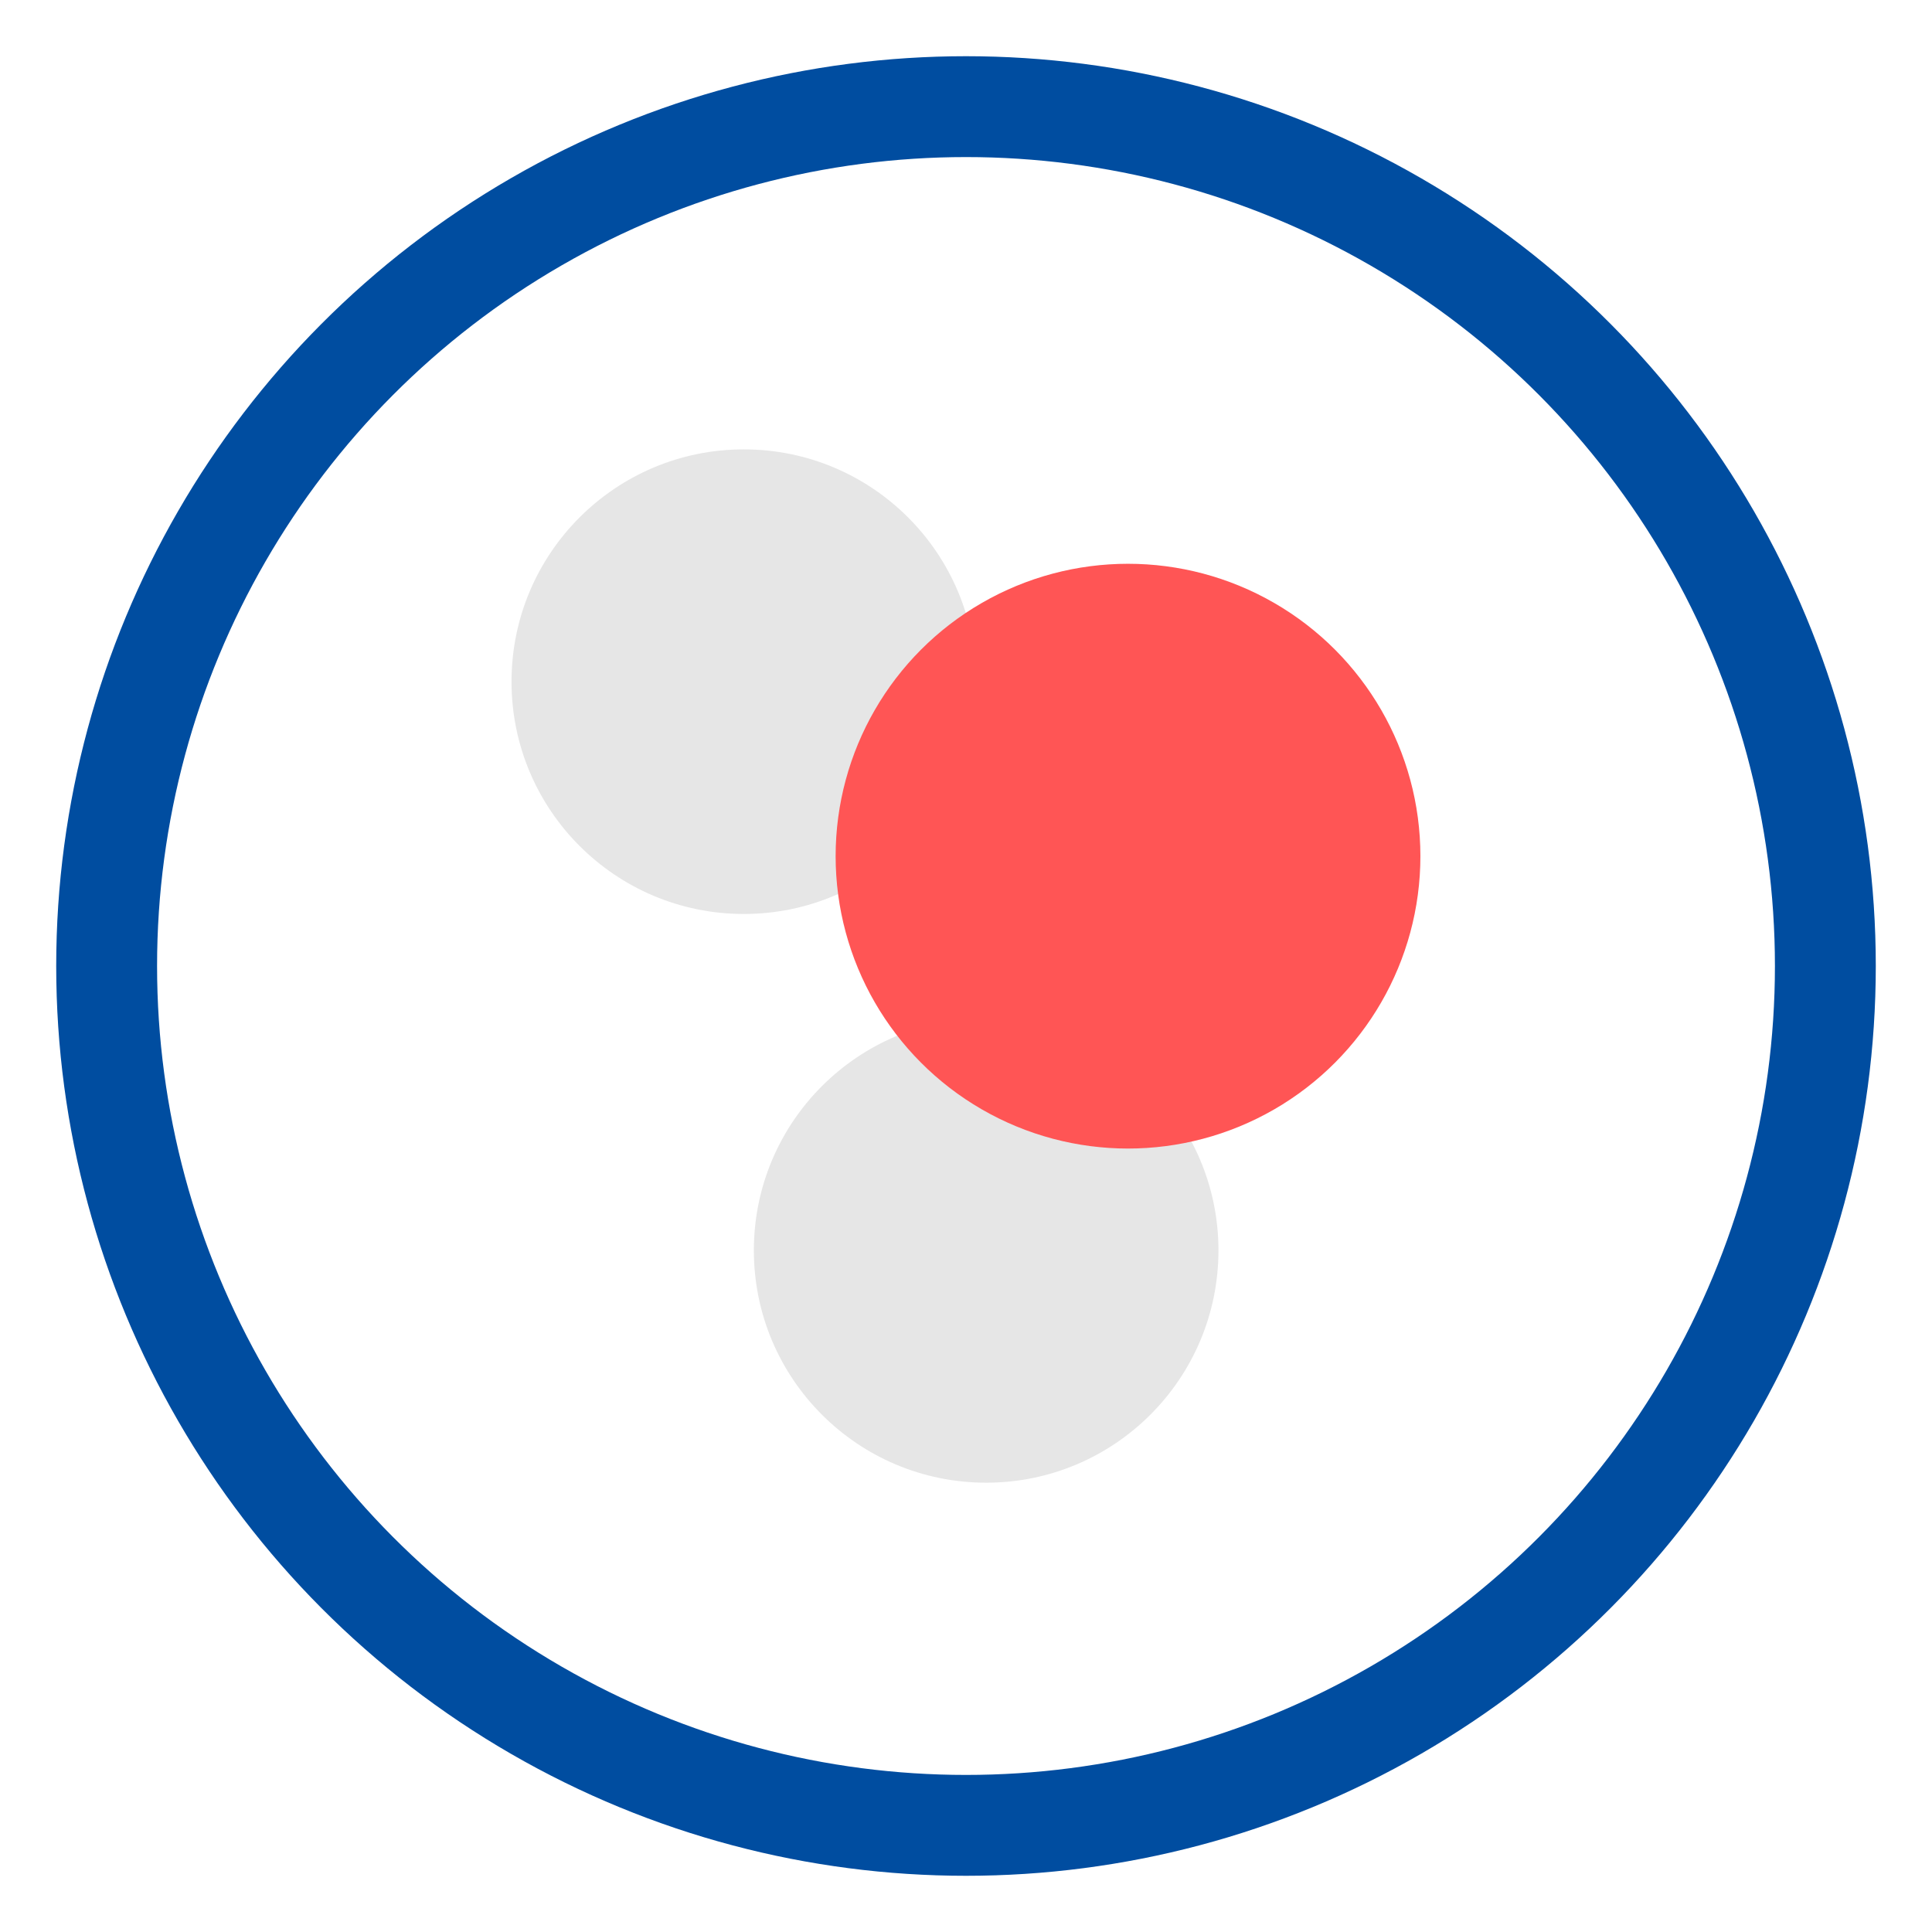
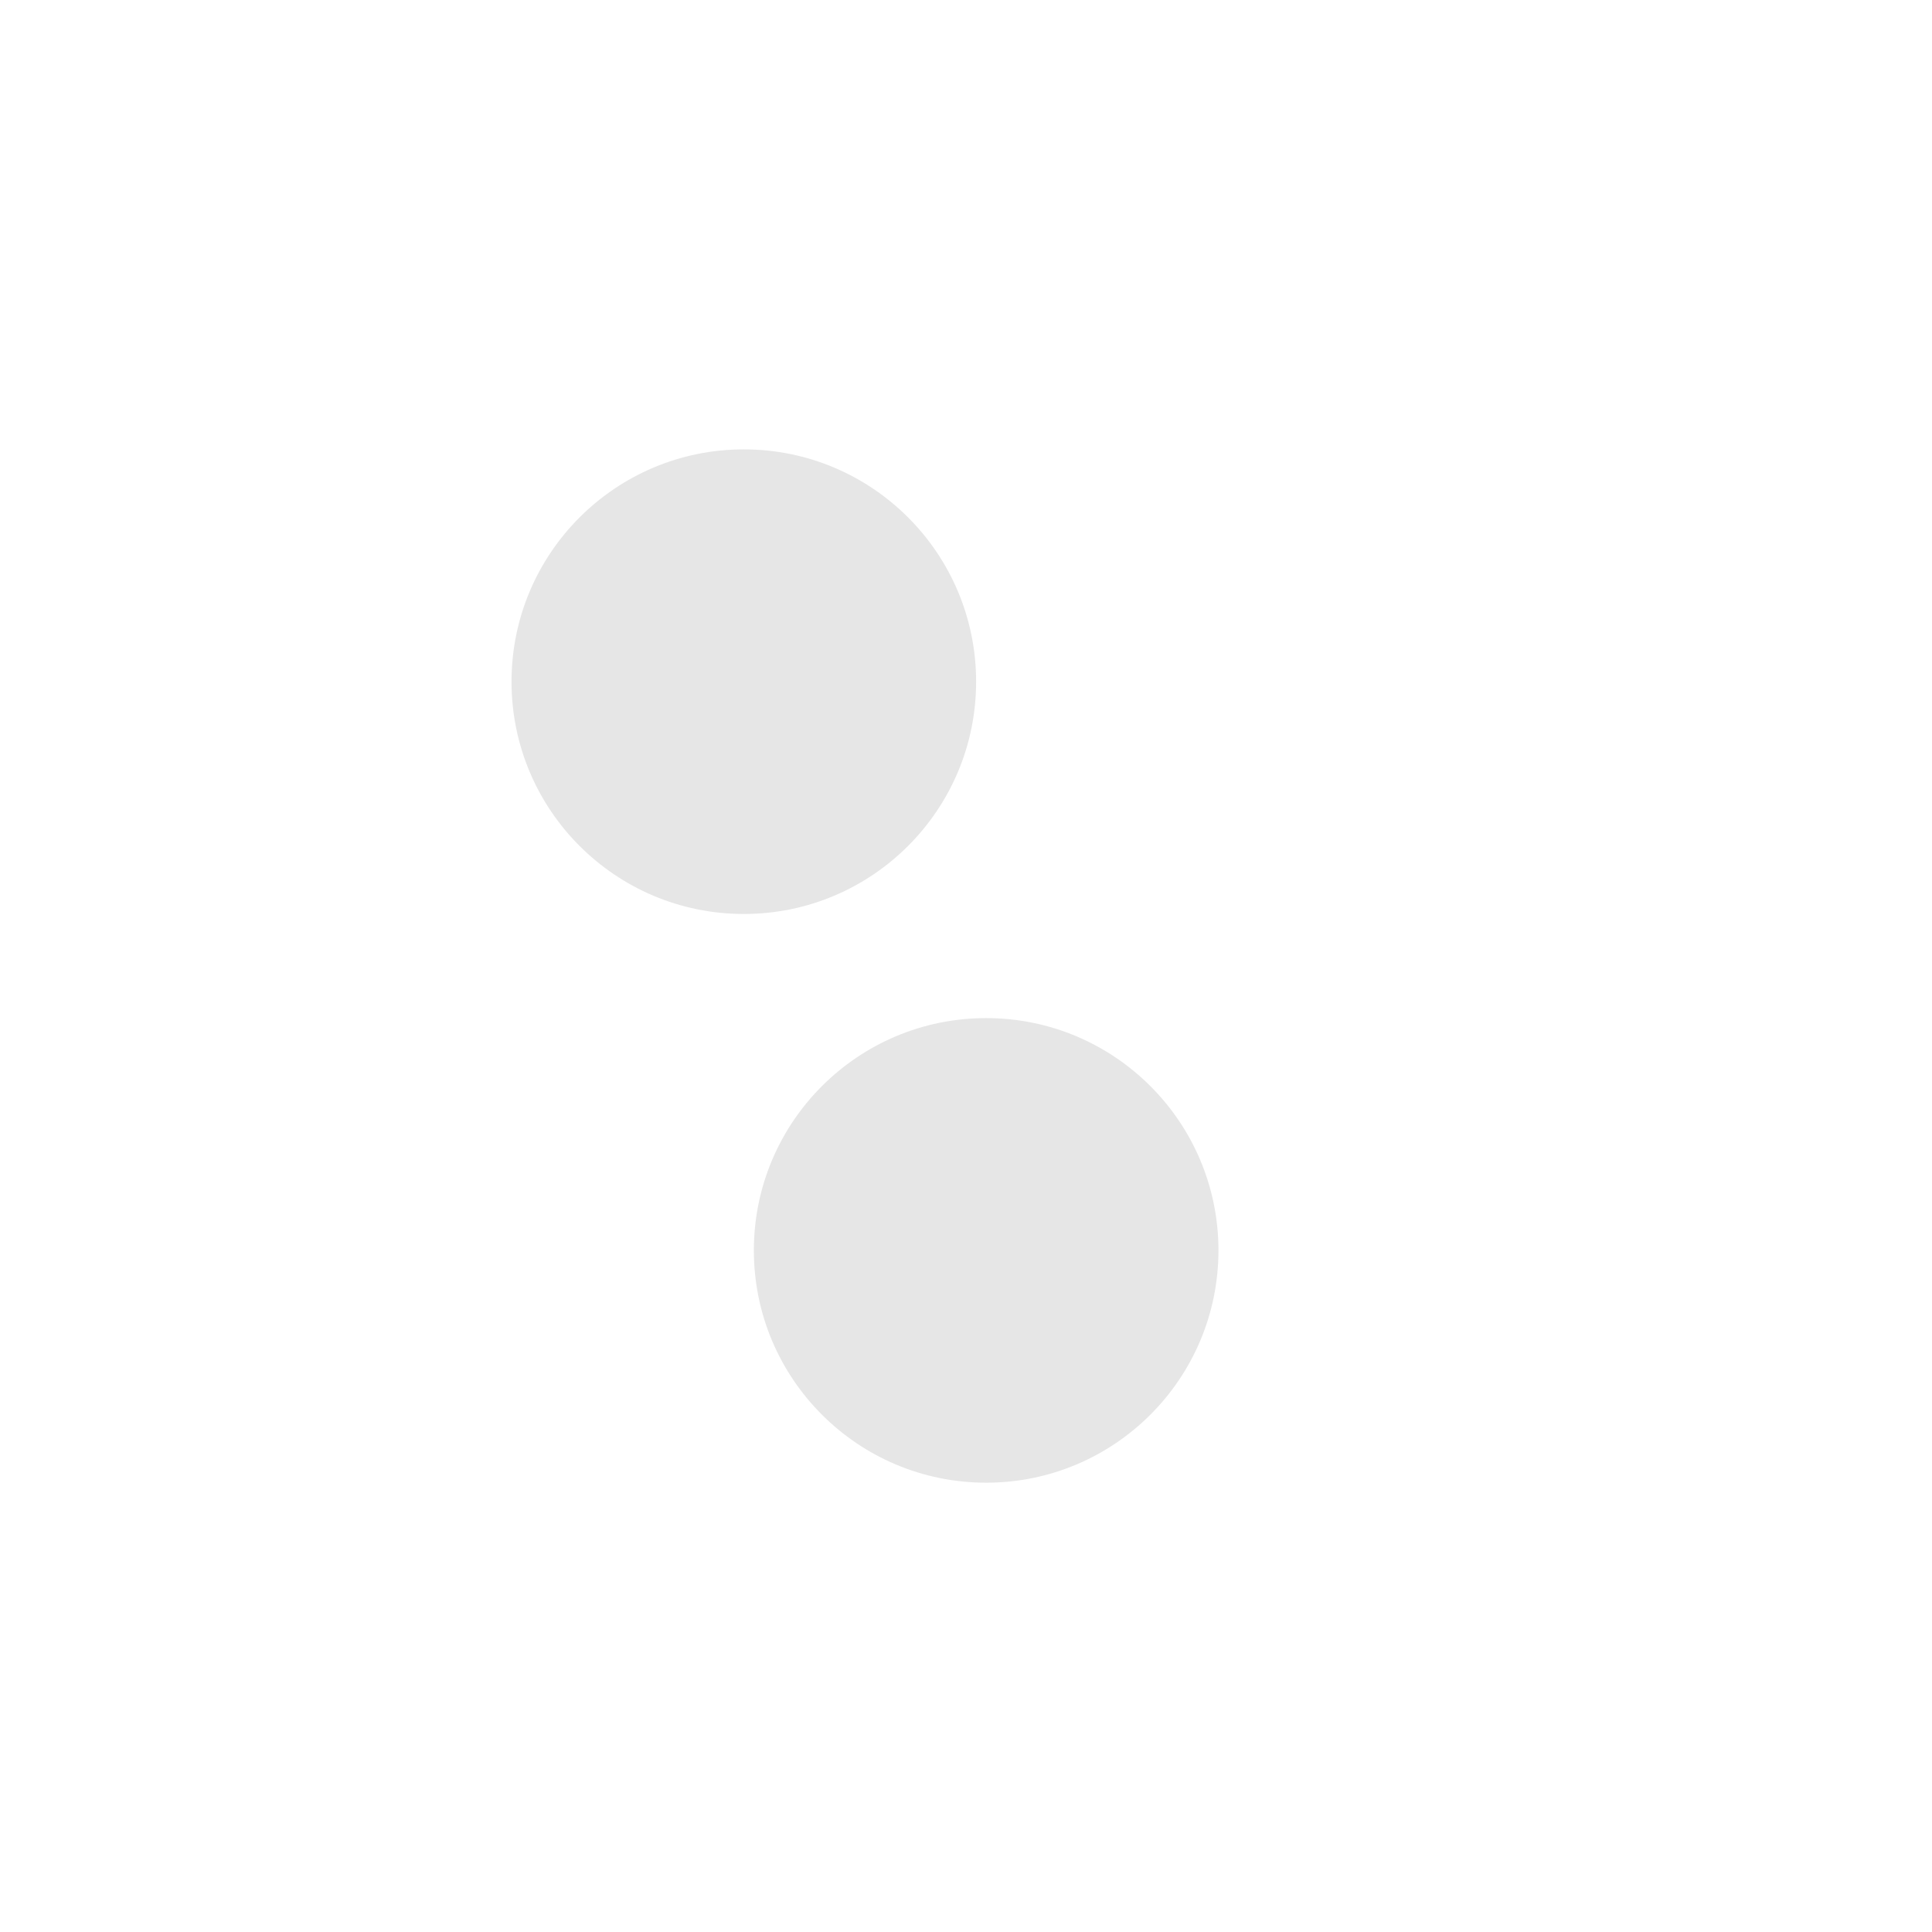
<svg xmlns="http://www.w3.org/2000/svg" xmlns:ns1="http://www.inkscape.org/namespaces/inkscape" xmlns:ns2="http://sodipodi.sourceforge.net/DTD/sodipodi-0.dtd" width="1" height="1" viewBox="0 0 25.4 25.4" version="1.1" id="svg5" ns1:version="1.2 (1:1.2.1+202207142221+cd75a1ee6d)" ns2:docname="1-body.svg" ns1:export-filename="D:\Dropbox\keith\documents\proposal\graphics\aim1\explicit-water-methanol-mbe.png" ns1:export-xdpi="1000" ns1:export-ydpi="1000">
  <ns2:namedview id="namedview7" pagecolor="#ffffff" bordercolor="#666666" borderopacity="1.0" ns1:pageshadow="2" ns1:pageopacity="0.0" ns1:pagecheckerboard="true" ns1:document-units="in" showgrid="false" ns1:zoom="2.6359455" ns1:cx="37.367996" ns1:cy="86.306792" ns1:window-width="1864" ns1:window-height="1129" ns1:window-x="56" ns1:window-y="34" ns1:window-maximized="1" ns1:current-layer="layer5" units="in" ns1:showpageshadow="2" ns1:deskcolor="#d1d1d1" />
  <defs id="defs2" />
  <g ns1:groupmode="layer" id="layer4" ns1:label="background" />
  <g ns1:label="solute" ns1:groupmode="layer" id="layer1" />
  <g ns1:groupmode="layer" id="layer3" ns1:label="solvent" />
  <g ns1:groupmode="layer" id="layer5" ns1:label="fragments">
    <g id="g1105" transform="translate(0.739,0.739)">
      <g id="g23468-8-2-3" ns1:label="water" transform="matrix(1,0,0,-1,-85.915,86.644)">
        <circle id="circle1030-7-8-7-7-2-9-3-1-5-5-3" ns1:label="H atom" class="st1" cx="98.141" cy="70.944" r="3.054" style="fill:#e6e6e6;stroke-width:0.359" />
        <circle id="circle1030-7-8-7-7-2-9-2-0-7-3" ns1:label="H atom" class="st1" cx="94.955" cy="78.421" r="3.054" style="fill:#e6e6e6;stroke-width:0.359" />
-         <circle id="path1084-6-9-5-2-7-3-8-5-1" ns1:label="O atom" class="st2" cx="100.006" cy="76.127" r="3.844" style="fill:#ff5555;stroke-width:0.359" />
      </g>
-       <circle style="fill:none;stroke:#004da0;stroke-width:1.326;stroke-linecap:round;stroke-linejoin:round;stroke-miterlimit:4;stroke-dasharray:none;stroke-dashoffset:0;stroke-opacity:1" id="path1082-6-3-8-5-5-8-7-9-1-1-1-4-2-7-3" cx="11.961" cy="11.961" r="11.298" />
    </g>
  </g>
</svg>